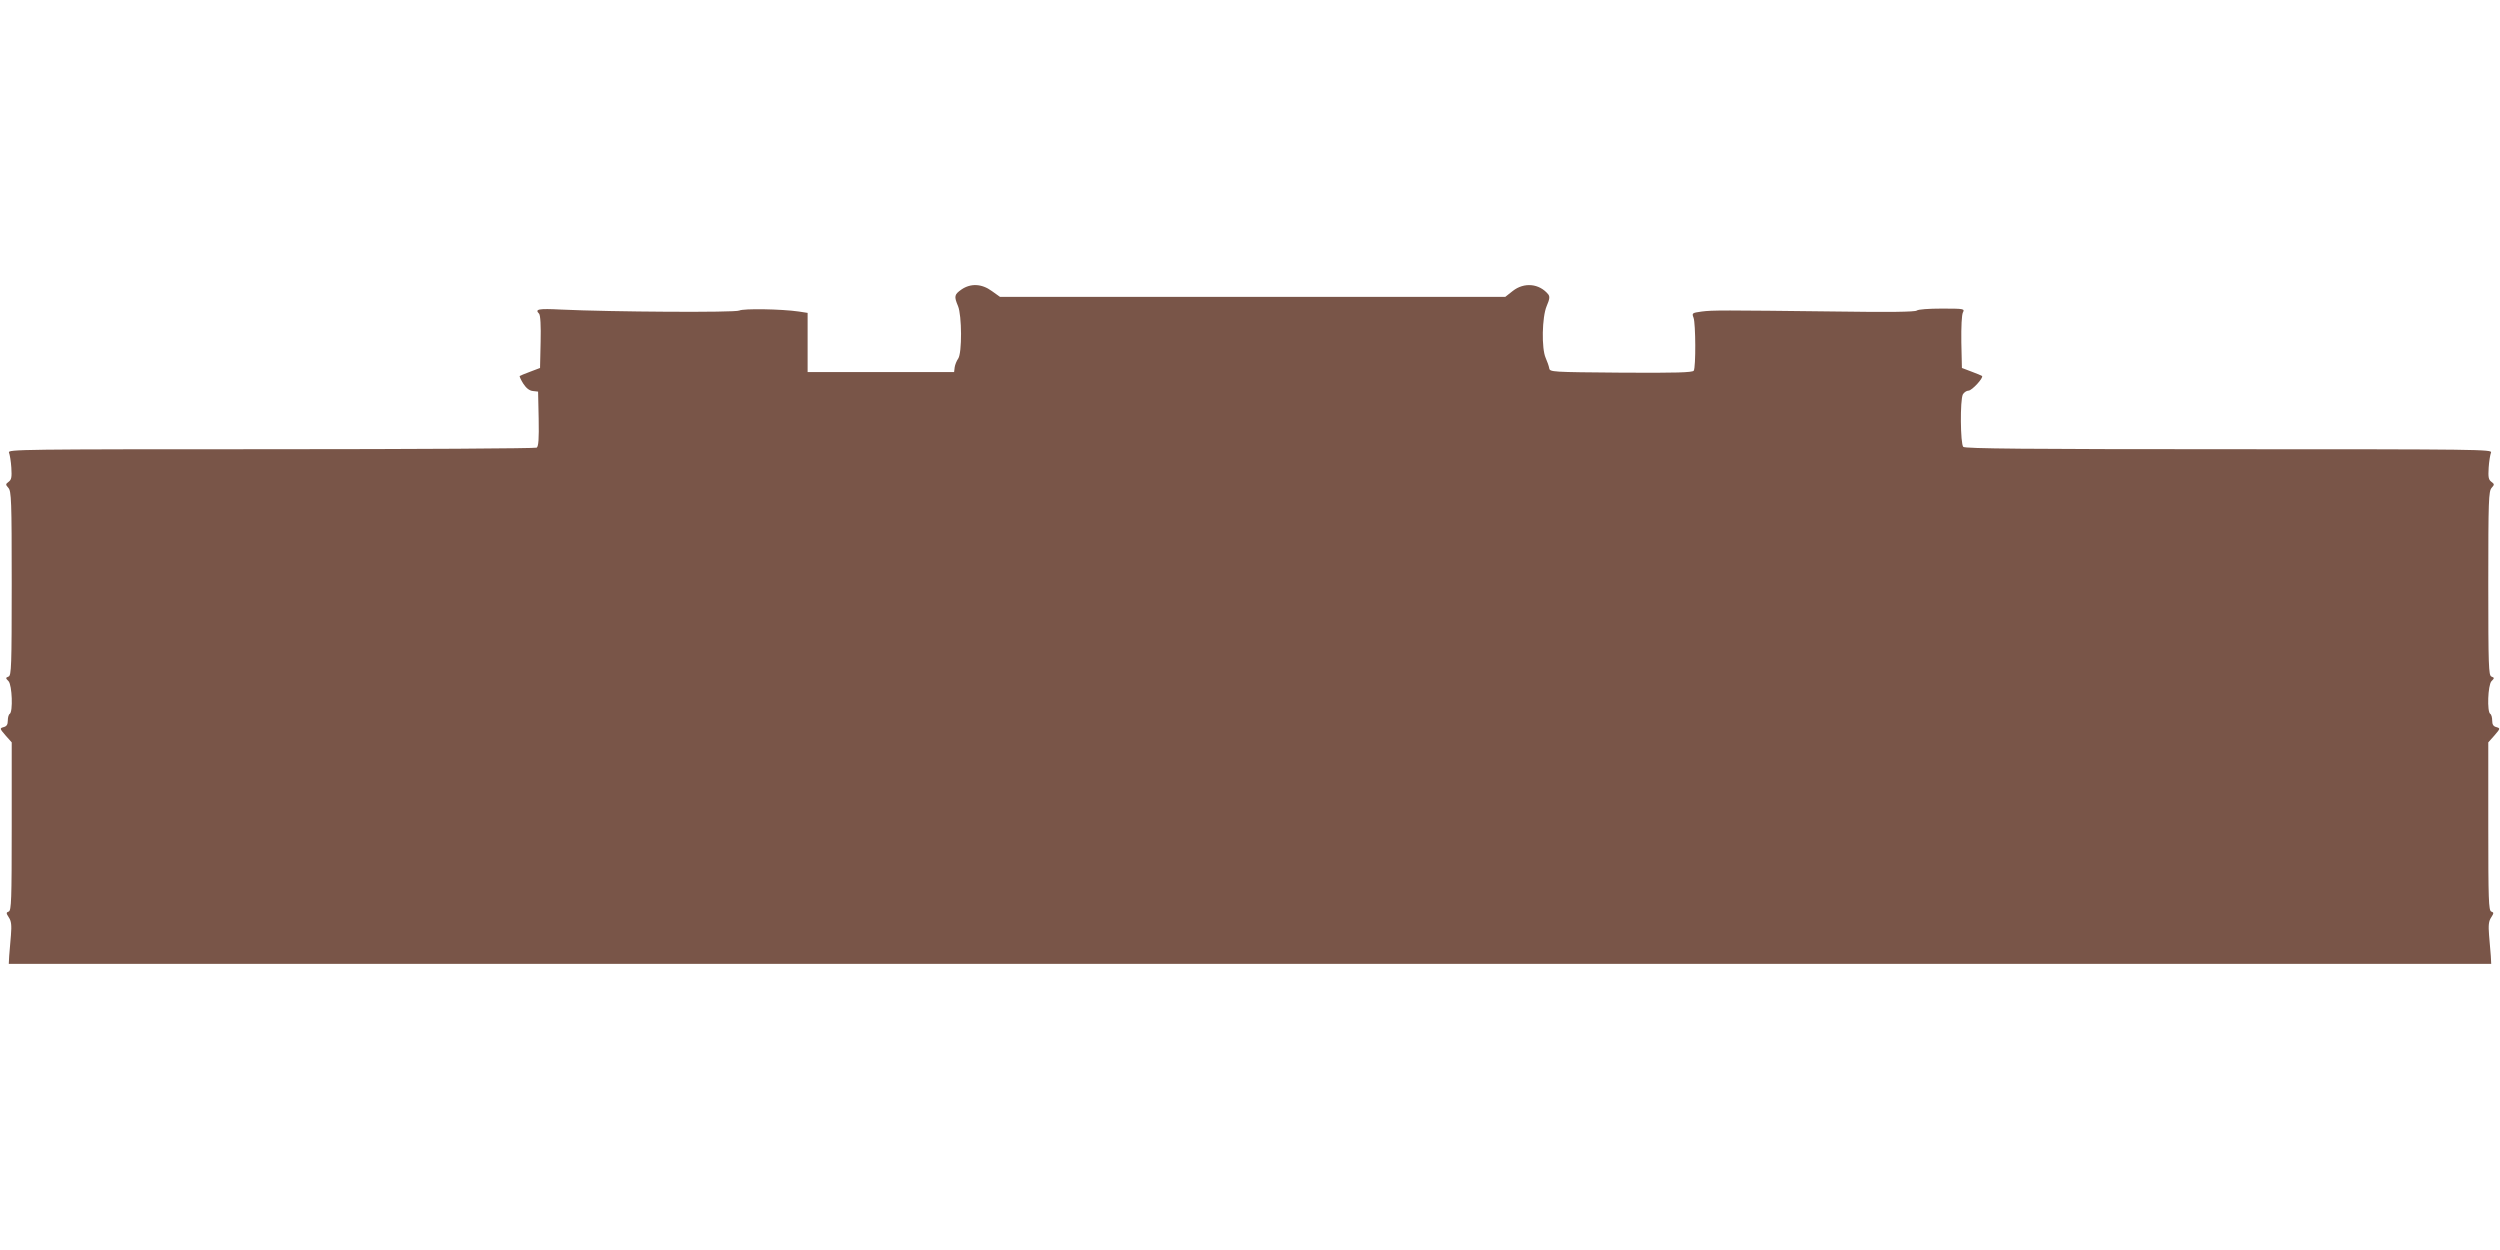
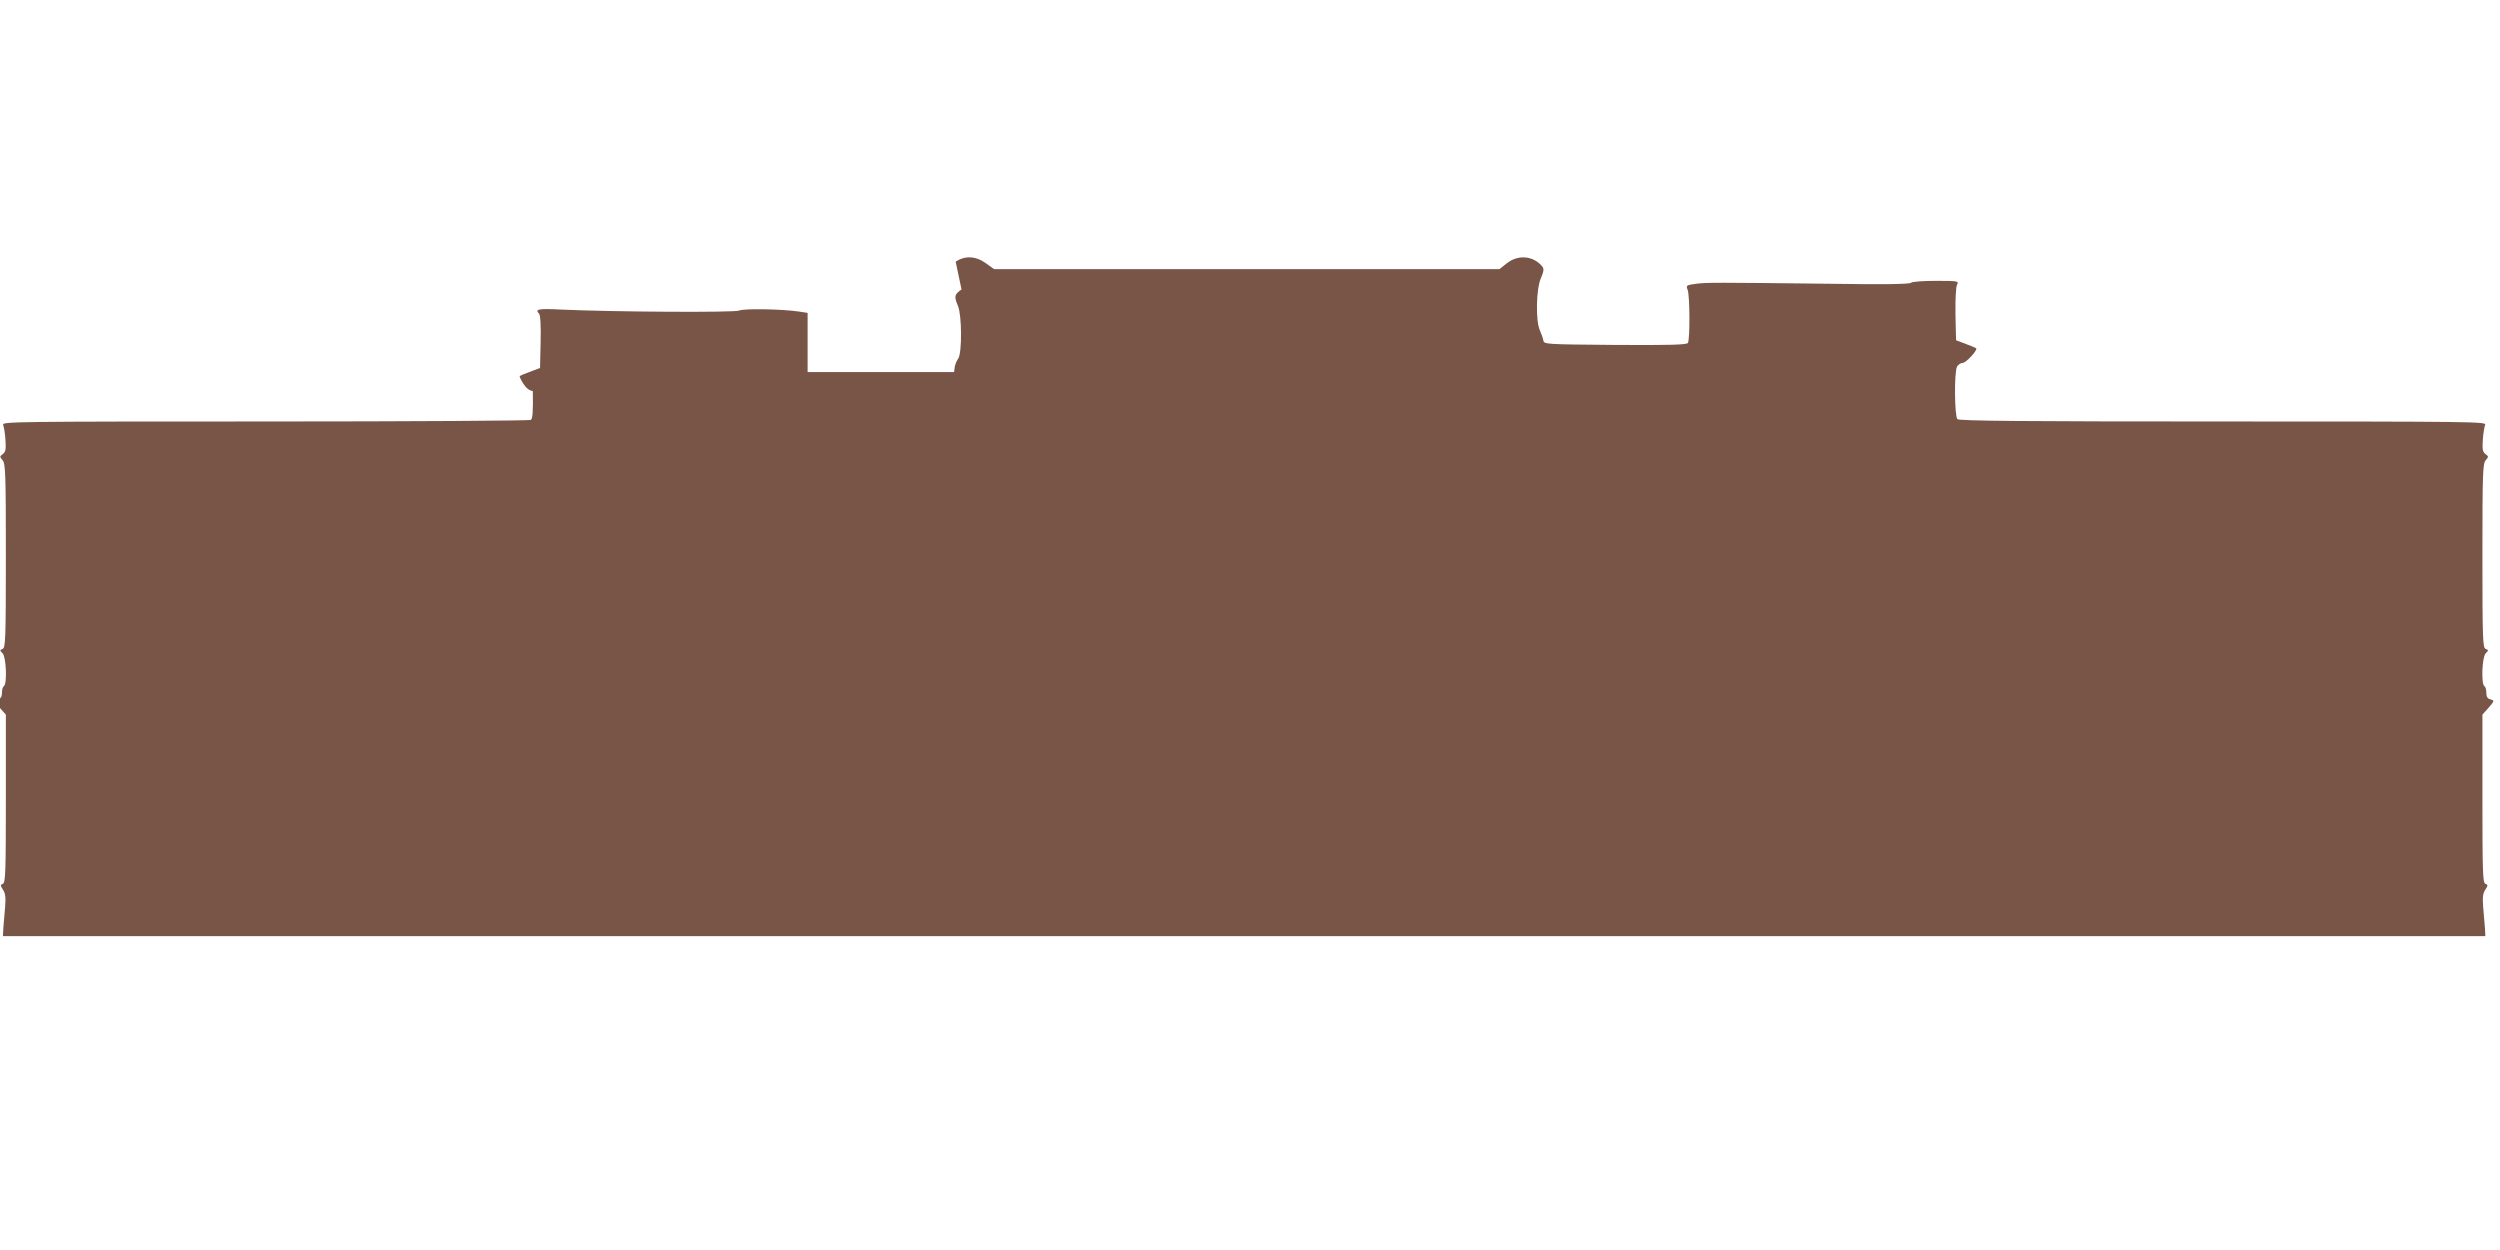
<svg xmlns="http://www.w3.org/2000/svg" version="1.0" width="1280pt" height="640pt" viewBox="0 0 1280 640" preserveAspectRatio="xMidYMid meet">
  <g transform="translate(0,640) scale(0.1,-0.1)" fill="#795548" stroke="none">
-     <path d="M4923 4918 c-37 -26 -39 -35 -18 -85 20 -48 21 -240 1 -269 -8 -11 -16 -31 -18 -44 l-3 -25 -375 0 -375 0 0 152 0 151 -45 7 c-90 13 -284 16 -305 5 -21 -11 -655 -7 -912 5 -117 6 -136 2 -113 -21 7 -7 10 -62 8 -145 l-3 -133 -50 -19 c-27 -10 -51 -20 -54 -22 -2 -2 6 -20 18 -39 15 -23 31 -36 49 -38 l27 -3 3 -139 c2 -105 -1 -141 -10 -148 -7 -4 -620 -8 -1362 -8 -1280 0 -1348 -1 -1340 -17 4 -10 10 -45 12 -77 3 -49 1 -62 -14 -73 -16 -12 -16 -14 -1 -31 15 -17 17 -64 17 -489 0 -427 -2 -471 -16 -477 -16 -6 -16 -8 0 -24 18 -21 23 -156 6 -167 -6 -3 -10 -19 -10 -34 0 -21 -6 -30 -22 -34 -20 -6 -20 -7 10 -42 l32 -36 0 -430 c0 -377 -2 -430 -15 -436 -14 -5 -14 -8 0 -30 13 -19 15 -40 11 -91 -3 -37 -7 -85 -9 -107 l-2 -40 6355 0 6355 0 -2 40 c-2 22 -6 70 -9 107 -4 51 -2 72 11 91 14 22 14 25 0 30 -13 6 -15 59 -15 436 l0 430 32 36 c30 35 30 36 10 42 -16 4 -22 13 -22 34 0 15 -4 31 -10 34 -17 11 -12 146 6 167 16 16 16 18 0 24 -14 6 -16 50 -16 477 0 425 2 472 17 489 15 17 15 19 -1 31 -15 11 -17 24 -14 73 2 32 8 67 12 77 8 16 -60 17 -1341 17 -1036 0 -1352 3 -1361 12 -15 15 -17 241 -2 269 6 10 19 19 29 19 17 0 78 66 69 75 -2 2 -26 12 -53 22 l-50 19 -3 132 c-1 80 2 140 8 152 10 19 7 20 -108 20 -67 0 -122 -4 -128 -10 -7 -7 -143 -9 -405 -5 -597 7 -640 7 -696 0 -50 -7 -51 -8 -42 -32 11 -30 12 -253 1 -271 -7 -9 -88 -12 -373 -10 -355 3 -364 3 -367 23 -2 11 -10 34 -18 52 -22 48 -19 210 5 266 15 35 17 48 8 60 -46 56 -124 63 -182 17 l-38 -30 -1293 0 -1294 0 -42 30 c-52 38 -108 40 -155 8z" />
+     <path d="M4923 4918 c-37 -26 -39 -35 -18 -85 20 -48 21 -240 1 -269 -8 -11 -16 -31 -18 -44 l-3 -25 -375 0 -375 0 0 152 0 151 -45 7 c-90 13 -284 16 -305 5 -21 -11 -655 -7 -912 5 -117 6 -136 2 -113 -21 7 -7 10 -62 8 -145 l-3 -133 -50 -19 c-27 -10 -51 -20 -54 -22 -2 -2 6 -20 18 -39 15 -23 31 -36 49 -38 c2 -105 -1 -141 -10 -148 -7 -4 -620 -8 -1362 -8 -1280 0 -1348 -1 -1340 -17 4 -10 10 -45 12 -77 3 -49 1 -62 -14 -73 -16 -12 -16 -14 -1 -31 15 -17 17 -64 17 -489 0 -427 -2 -471 -16 -477 -16 -6 -16 -8 0 -24 18 -21 23 -156 6 -167 -6 -3 -10 -19 -10 -34 0 -21 -6 -30 -22 -34 -20 -6 -20 -7 10 -42 l32 -36 0 -430 c0 -377 -2 -430 -15 -436 -14 -5 -14 -8 0 -30 13 -19 15 -40 11 -91 -3 -37 -7 -85 -9 -107 l-2 -40 6355 0 6355 0 -2 40 c-2 22 -6 70 -9 107 -4 51 -2 72 11 91 14 22 14 25 0 30 -13 6 -15 59 -15 436 l0 430 32 36 c30 35 30 36 10 42 -16 4 -22 13 -22 34 0 15 -4 31 -10 34 -17 11 -12 146 6 167 16 16 16 18 0 24 -14 6 -16 50 -16 477 0 425 2 472 17 489 15 17 15 19 -1 31 -15 11 -17 24 -14 73 2 32 8 67 12 77 8 16 -60 17 -1341 17 -1036 0 -1352 3 -1361 12 -15 15 -17 241 -2 269 6 10 19 19 29 19 17 0 78 66 69 75 -2 2 -26 12 -53 22 l-50 19 -3 132 c-1 80 2 140 8 152 10 19 7 20 -108 20 -67 0 -122 -4 -128 -10 -7 -7 -143 -9 -405 -5 -597 7 -640 7 -696 0 -50 -7 -51 -8 -42 -32 11 -30 12 -253 1 -271 -7 -9 -88 -12 -373 -10 -355 3 -364 3 -367 23 -2 11 -10 34 -18 52 -22 48 -19 210 5 266 15 35 17 48 8 60 -46 56 -124 63 -182 17 l-38 -30 -1293 0 -1294 0 -42 30 c-52 38 -108 40 -155 8z" />
  </g>
</svg>